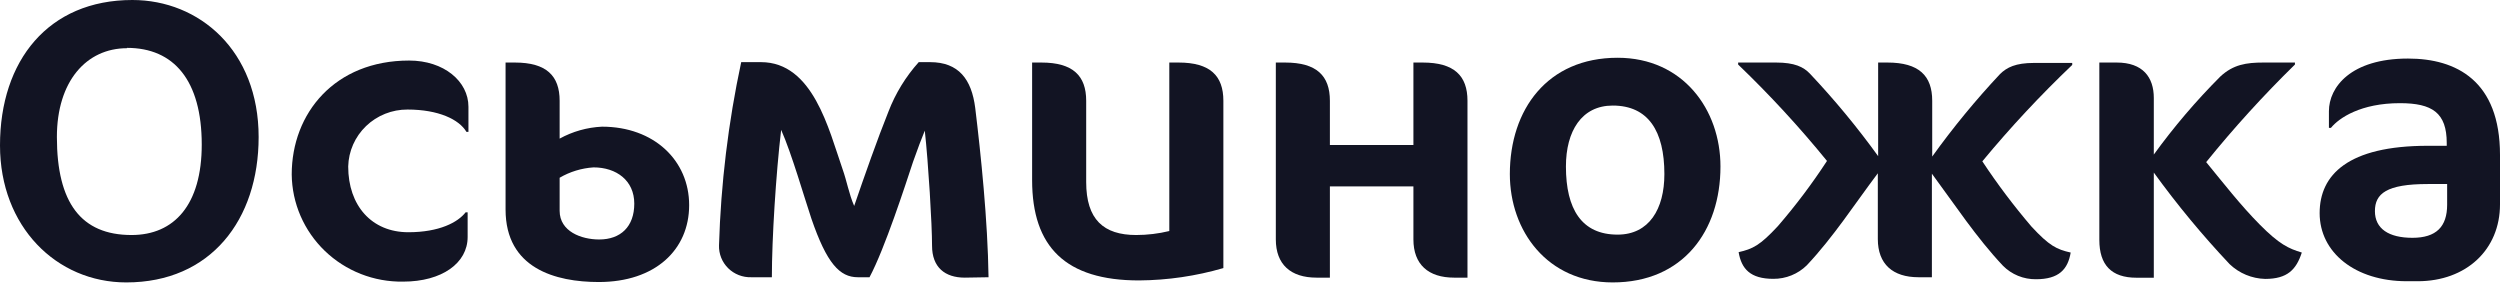
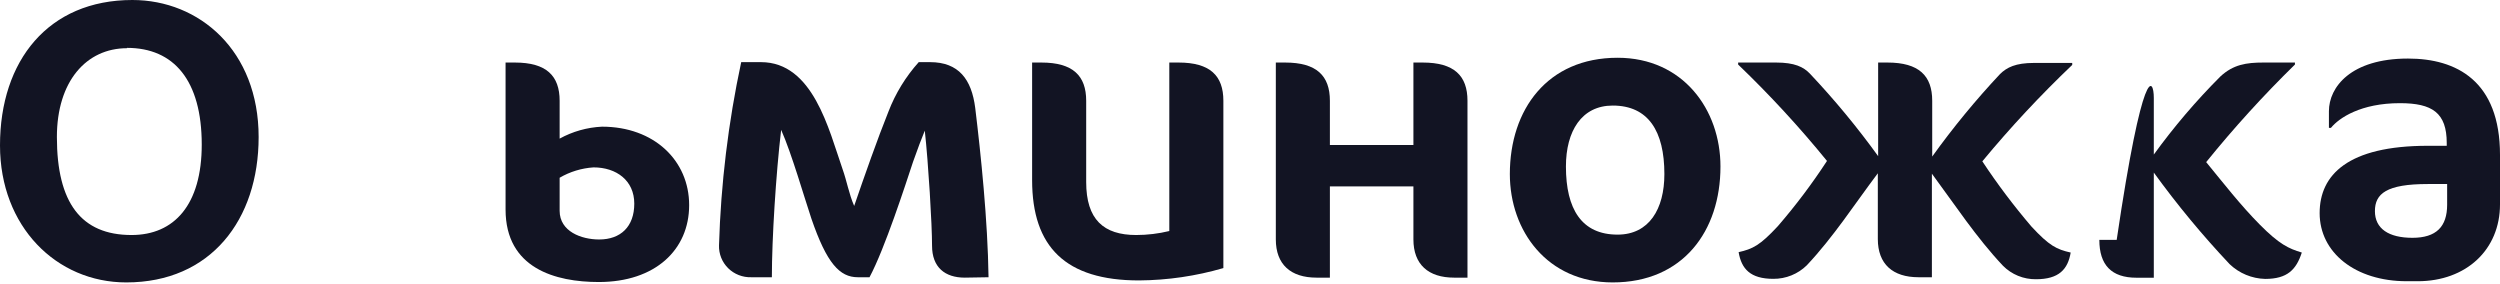
<svg xmlns="http://www.w3.org/2000/svg" width="740" height="84" viewBox="0 0 740 84" fill="none">
  <path d="M37.382 83.597C16.72 83.597 0 67.09 0 43.036C0 17.922 14.332 0 39.174 0C58.999 0 76.556 14.974 76.556 40.56C76.556 65.085 62.343 83.597 37.382 83.597ZM37.621 14.267C25.558 14.267 16.84 24.053 16.84 40.56C16.84 60.015 24.006 69.566 38.935 69.566C51.595 69.566 59.716 60.605 59.716 42.8C59.716 23.817 51.475 14.172 37.621 14.172V14.267Z" fill="#121423" />
-   <path d="M138.063 39.027C135.913 35.372 129.822 32.425 120.626 32.425C116.046 32.405 111.641 34.16 108.358 37.313C105.075 40.466 103.176 44.765 103.069 49.285C103.069 60.84 109.997 68.74 120.865 68.74C130.061 68.74 135.555 65.793 137.824 62.845H138.421V70.155C138.421 77.819 130.897 83.361 119.312 83.361C115.035 83.426 110.787 82.657 106.813 81.096C102.838 79.535 99.215 77.215 96.152 74.267C93.089 71.32 90.646 67.804 88.963 63.921C87.281 60.039 86.393 55.866 86.349 51.644C86.349 33.486 99.128 17.922 121.104 17.922C131.375 17.922 138.66 24.053 138.66 31.599V39.027H138.063Z" fill="#121423" />
  <path d="M177.237 83.479C164.457 83.479 149.648 79.47 149.648 62.019V18.512H152.395C161.711 18.512 165.652 22.402 165.652 29.831V41.032C169.499 38.912 173.791 37.701 178.192 37.495C193.599 37.495 203.989 47.517 203.989 60.722C203.989 73.928 193.957 83.479 177.237 83.479ZM175.684 49.545C172.143 49.776 168.706 50.826 165.652 52.61V62.397C165.652 68.528 172.101 70.886 177.356 70.886C183.686 70.886 187.747 67.113 187.747 60.274C187.747 53.436 182.468 49.545 175.684 49.545Z" fill="#121423" />
  <path d="M285.562 82.182C279.709 82.182 275.887 79.116 275.887 72.749C275.887 66.382 274.813 48.46 273.738 38.674C272.782 41.032 271.588 44.097 270.274 47.87C268.005 54.709 261.914 73.574 257.376 82.064H253.912C248.538 82.064 244.716 77.937 240.177 64.731C238.147 58.718 234.325 45.395 231.22 38.438C229.667 51.644 228.473 70.745 228.473 82.064H222.382C221.117 82.103 219.856 81.886 218.679 81.426C217.502 80.966 216.433 80.272 215.537 79.388C214.642 78.505 213.94 77.449 213.474 76.287C213.008 75.125 212.788 73.88 212.827 72.631C213.37 54.394 215.569 36.242 219.396 18.394H225.248C240.655 18.394 245.313 38.32 249.374 49.993C250.687 53.648 251.285 57.421 252.837 60.958C255.823 52.233 259.764 41.032 262.989 33.014C265.055 27.646 268.09 22.692 271.946 18.394H275.29C283.77 18.394 287.592 23.464 288.667 31.953C290.339 45.748 292.369 65.203 292.608 82.064L285.562 82.182Z" fill="#121423" />
  <path d="M337.156 83.007C315.42 83.007 305.507 73.103 305.507 53.294V18.512H308.254C317.569 18.512 321.511 22.402 321.511 29.831V53.884C321.511 64.967 326.646 69.566 336.32 69.566C339.621 69.56 342.909 69.164 346.114 68.386V18.512H348.861C358.176 18.512 362.118 22.402 362.118 29.831V79.352C354.011 81.715 345.609 82.946 337.156 83.007Z" fill="#121423" />
  <path d="M430.433 82.182C422.789 82.182 418.37 78.291 418.37 70.862V55.181H393.648V82.182H389.707C382.063 82.182 377.644 78.291 377.644 70.862V18.512H380.391C389.707 18.512 393.648 22.402 393.648 29.831V42.918H418.37V18.512H421.117C430.433 18.512 434.374 22.402 434.374 29.831V82.182H430.433Z" fill="#121423" />
  <path d="M477.37 83.597C458.022 83.597 446.914 68.386 446.914 51.526C446.914 32.425 458.022 17.097 478.803 17.097C498.151 17.097 509.258 32.425 509.258 49.285C509.258 68.41 498.151 83.597 477.37 83.597ZM477.37 31.246C468.173 31.246 463.515 38.792 463.515 49.285C463.515 61.902 468.173 69.448 478.803 69.448C488.118 69.448 492.657 61.902 492.657 51.526C492.657 38.792 487.88 31.246 477.37 31.246Z" fill="#121423" />
  <path d="M586.769 47.753C591.219 54.488 596.085 60.946 601.339 67.09C606.594 72.749 608.744 73.81 612.924 74.754C612.088 79.706 609.461 82.653 602.653 82.653C600.831 82.675 599.023 82.331 597.339 81.642C595.656 80.953 594.132 79.933 592.86 78.644C584.977 70.273 578.647 60.605 571.84 51.408V82.064H567.898C560.255 82.064 555.836 78.173 555.836 70.745V51.29C548.909 60.487 542.698 70.155 534.816 78.526C533.514 79.809 531.968 80.823 530.266 81.511C528.565 82.2 526.742 82.548 524.903 82.535C518.095 82.535 515.468 79.588 514.632 74.636C518.812 73.692 520.962 72.631 526.217 66.972C531.509 60.857 536.377 54.397 540.787 47.635C532.621 37.601 523.838 28.072 514.488 19.101V18.512H525.715C531.209 18.512 533.836 19.808 535.747 21.813C543.006 29.506 549.748 37.66 555.931 46.22V18.512H558.678C567.994 18.512 571.935 22.402 571.935 29.831V46.338C578.08 37.781 584.782 29.628 592 21.931C594.03 19.926 596.658 18.629 602.032 18.629H613.378V19.219C603.947 28.204 595.061 37.732 586.769 47.753Z" fill="#121423" />
-   <path d="M670.49 82.559C666.557 82.457 662.806 80.9 659.98 78.196C651.912 69.644 644.412 60.585 637.527 51.078V82.205H632.392C624.987 82.205 621.404 78.432 621.404 71.004V18.512H626.54C634.303 18.512 637.527 22.874 637.527 29.005V45.748C643.472 37.546 650.061 29.819 657.233 22.638C661.055 19.101 664.877 18.512 670.013 18.512H679.304V19.101C669.988 28.22 661.215 37.866 653.029 47.988C658.165 54.237 663.181 60.722 668.914 66.5C674.647 72.277 677.394 73.574 681.335 74.754C679.687 79.823 677.059 82.559 670.49 82.559Z" fill="#121423" />
+   <path d="M670.49 82.559C666.557 82.457 662.806 80.9 659.98 78.196C651.912 69.644 644.412 60.585 637.527 51.078V82.205H632.392C624.987 82.205 621.404 78.432 621.404 71.004H626.54C634.303 18.512 637.527 22.874 637.527 29.005V45.748C643.472 37.546 650.061 29.819 657.233 22.638C661.055 19.101 664.877 18.512 670.013 18.512H679.304V19.101C669.988 28.22 661.215 37.866 653.029 47.988C658.165 54.237 663.181 60.722 668.914 66.5C674.647 72.277 677.394 73.574 681.335 74.754C679.687 79.823 677.059 82.559 670.49 82.559Z" fill="#121423" />
  <path d="M715.636 83.243H712.411C697.124 83.243 686.614 74.754 686.614 63.081C686.614 51.761 694.974 43.154 718.622 43.154H724.235V42.329C724.235 33.368 719.935 30.538 710.381 30.538C698.796 30.538 692.347 34.901 689.958 37.848H689.361V32.896C689.361 25.822 695.81 17.332 712.77 17.332C727.101 17.332 740 23.935 740 45.866V60.487C740 73.928 729.968 83.243 715.636 83.243ZM724.354 54.473H718.622C706.44 54.473 702.976 57.303 702.976 62.491C702.976 67.679 707.037 70.391 714.083 70.391C721.13 70.391 724.354 67.09 724.354 60.605V54.473Z" fill="#121423" />
</svg>